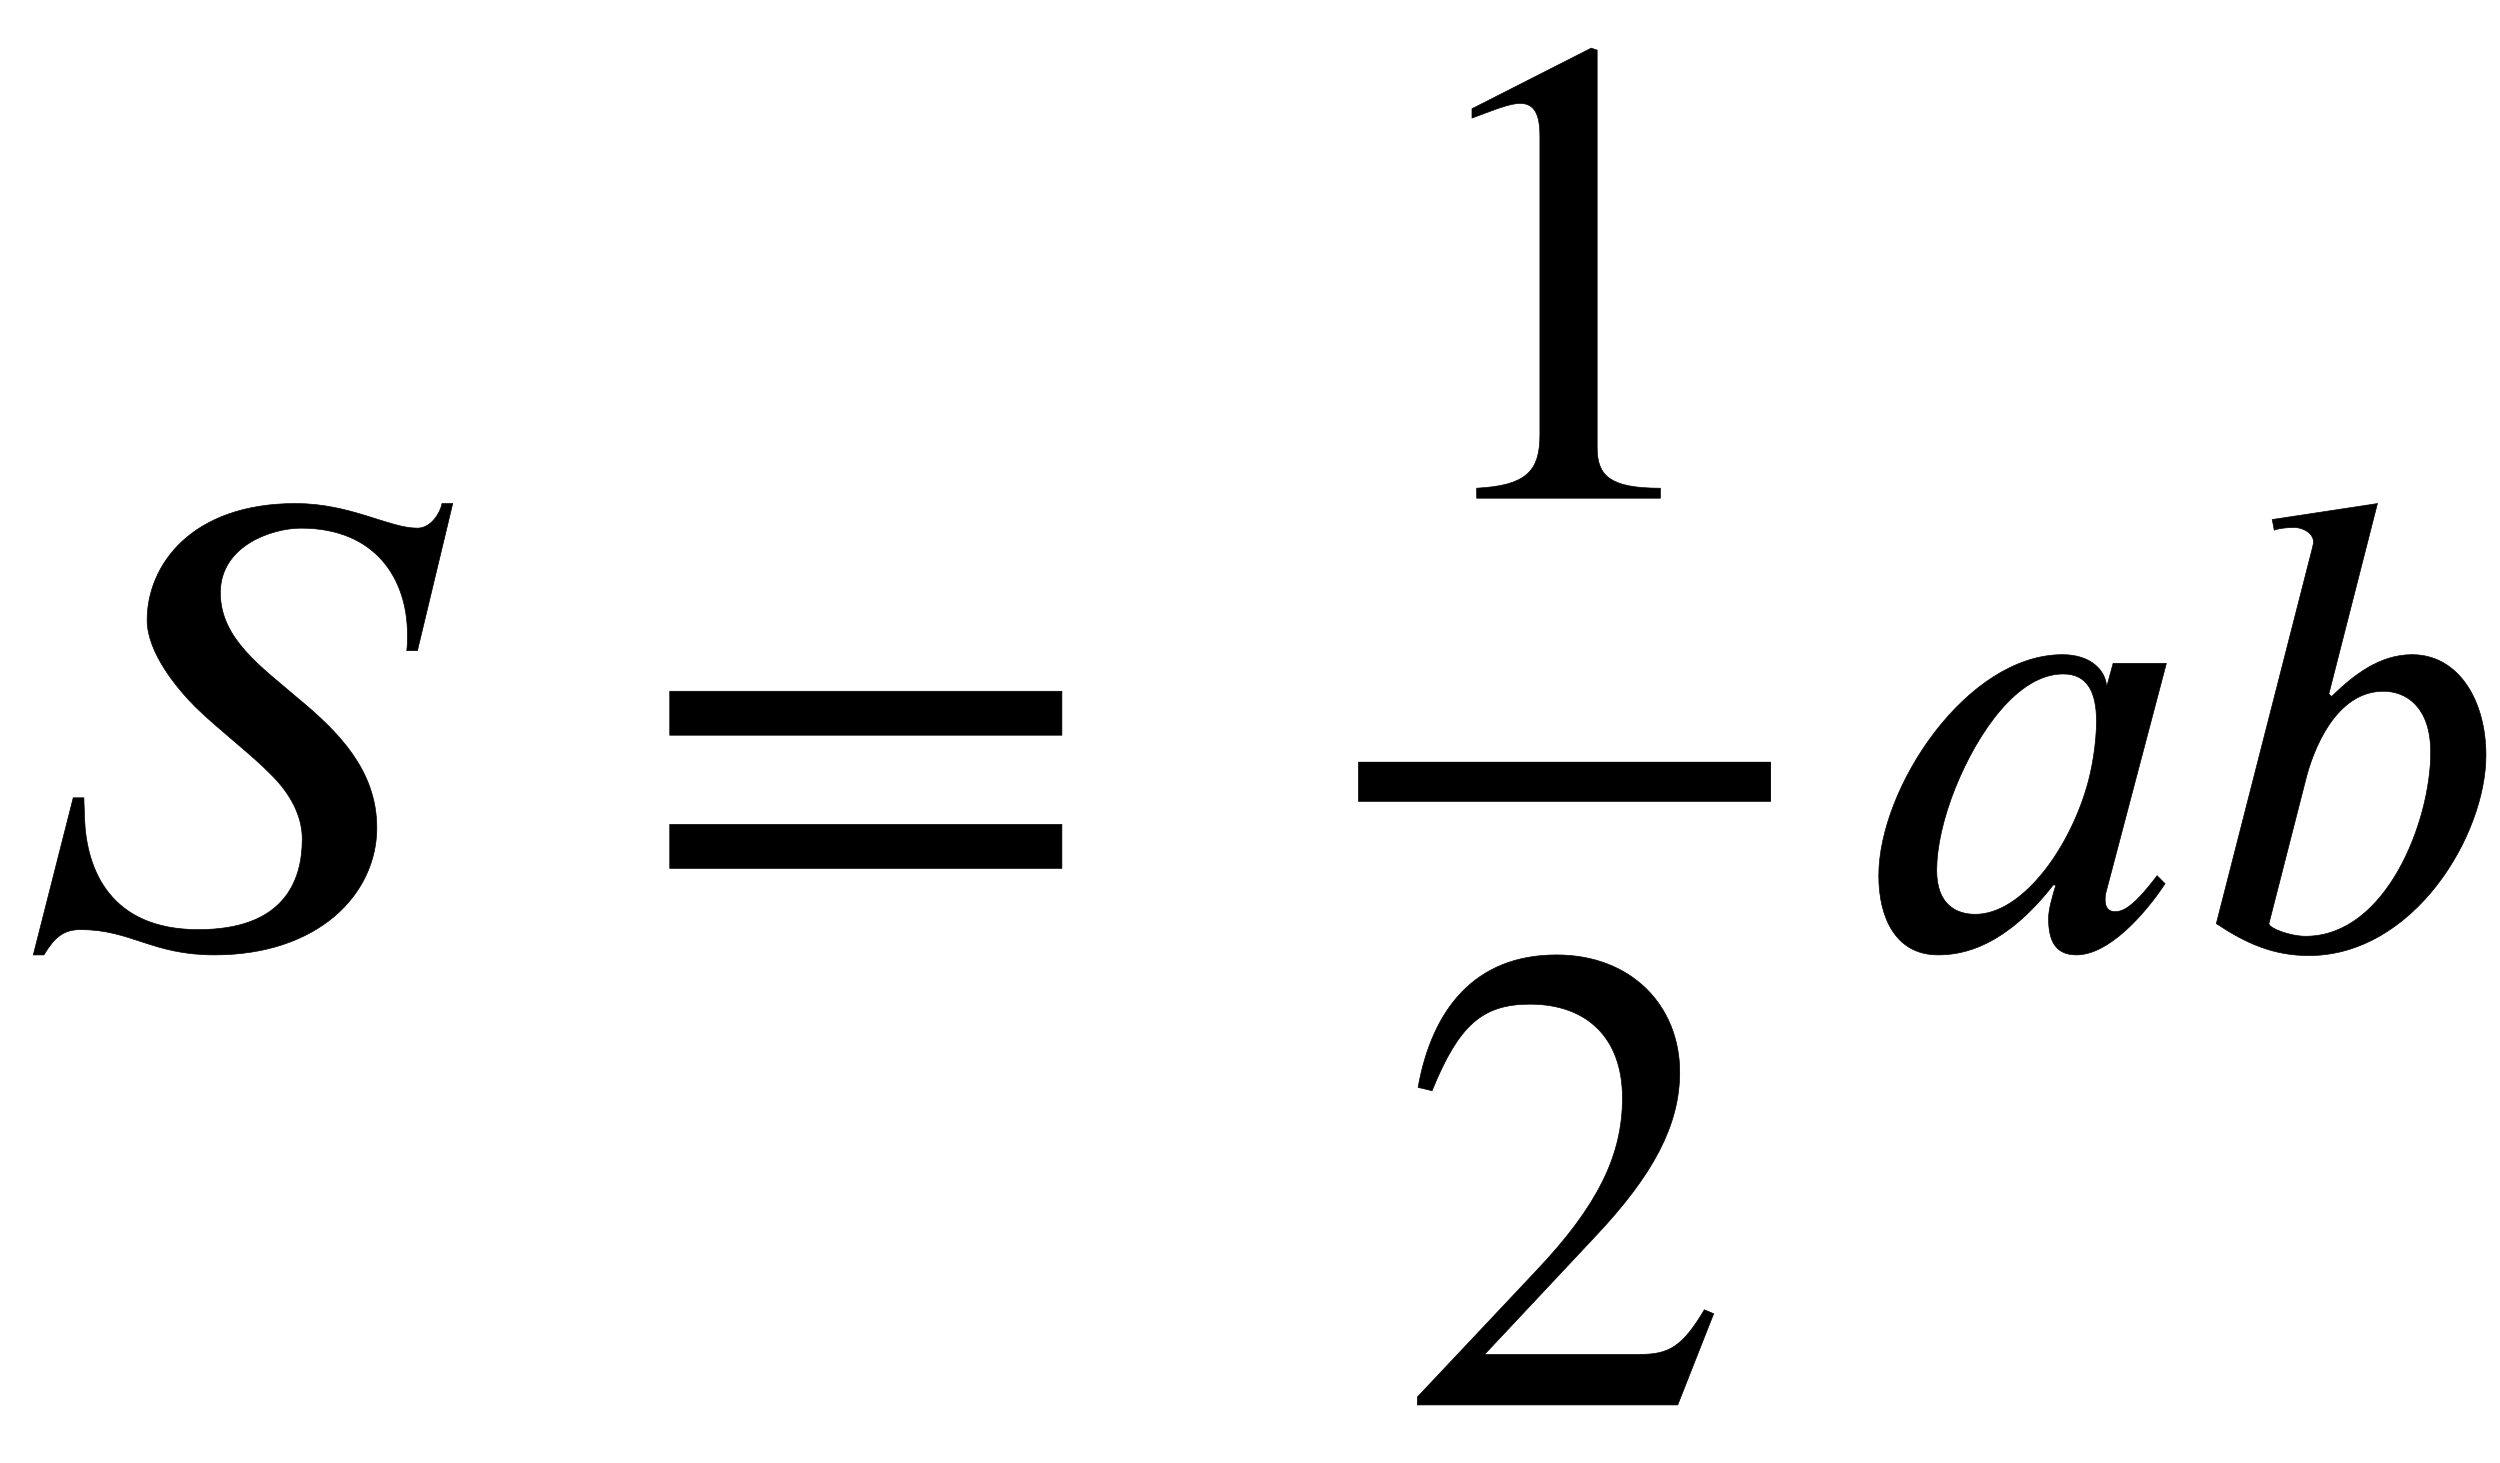
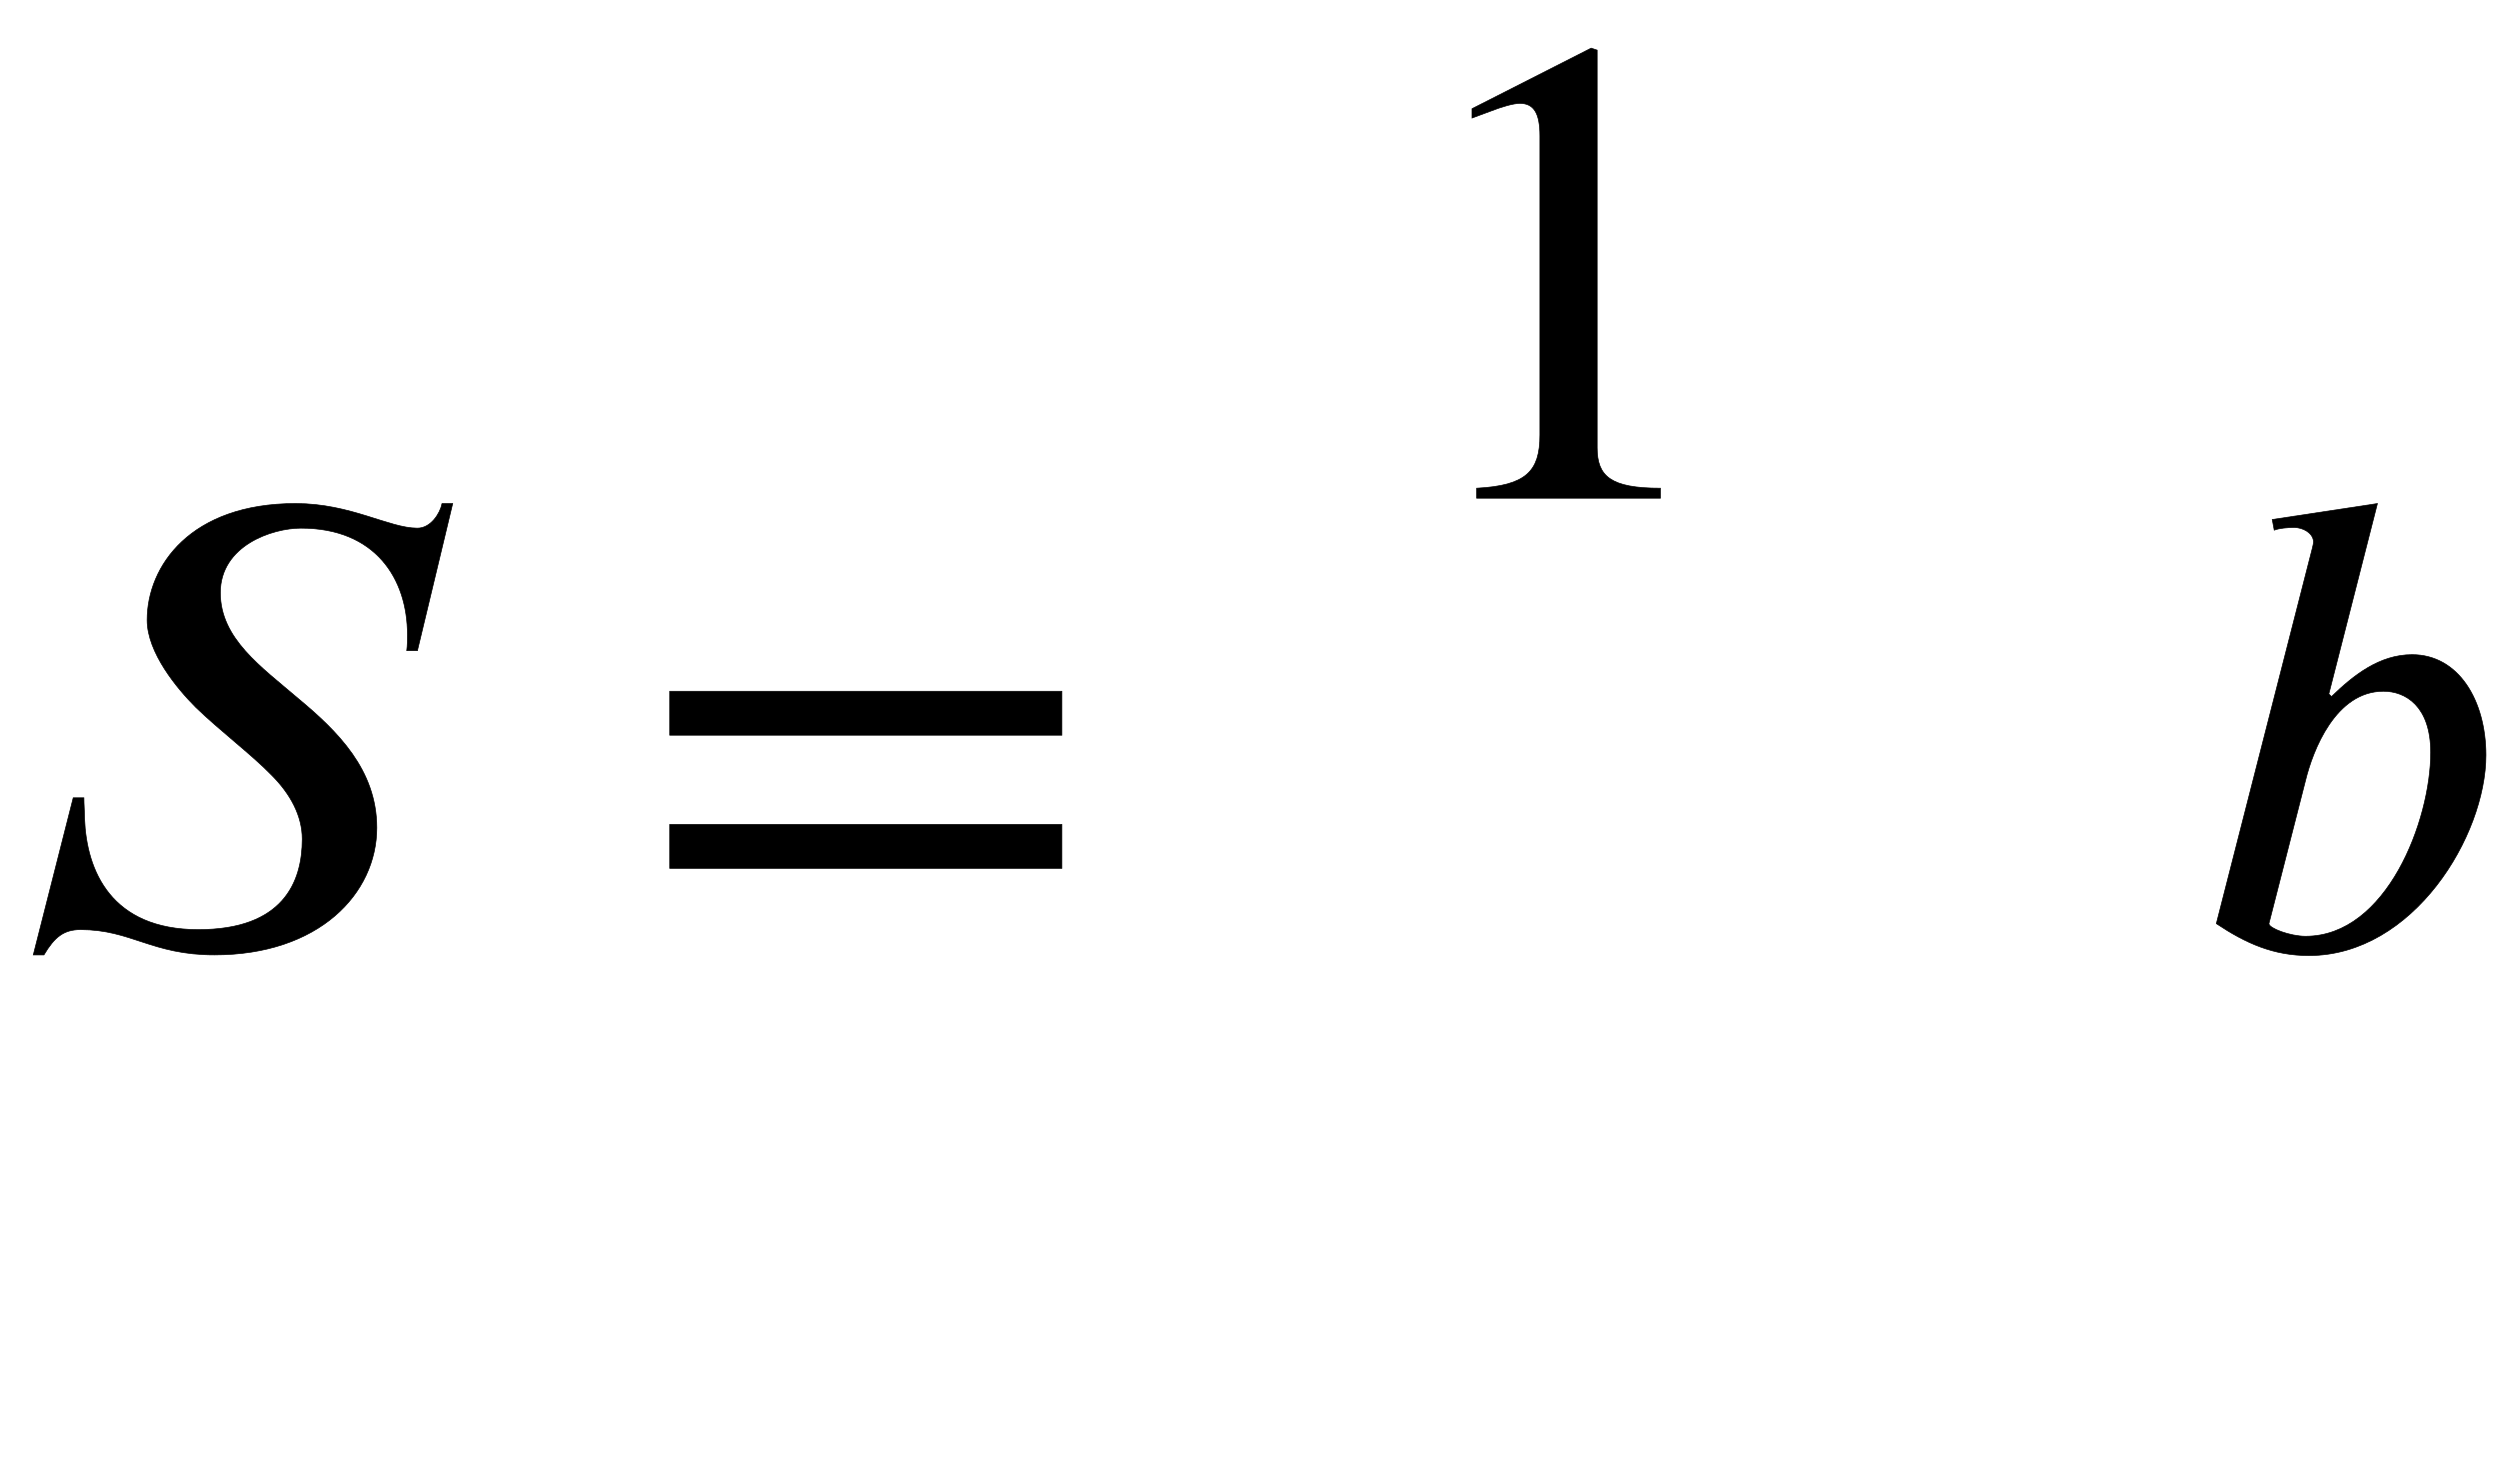
<svg xmlns="http://www.w3.org/2000/svg" xmlns:xlink="http://www.w3.org/1999/xlink" data-style="vertical-align:-1.794ex" width="8.721ex" height="5.102ex" aria-labelledby="MathJax-SVG-1-Title" viewBox="0 -1424.2 3755.1 2196.6">
  <defs aria-hidden="true">
    <path id="a" stroke-width="1" d="M680 668l-53-221h-16c1 8 1 16 1 24 0 84-48 160-160 160-43 0-121-26-121-97 0-69 61-111 117-159 59-49 118-107 118-194 0-99-87-191-244-191-94 0-125 38-201 38-25 0-39-11-55-38H50l60 236h16c0-10 1-21 1-31 3-79 40-167 171-167 127 0 156 71 156 136 0 35-18 68-46 96-30 31-78 67-114 102-28 28-73 82-73 131 0 81 65 175 223 175 83 0 140-37 183-37 20 0 34 22 37 37h16z" />
    <path id="b" stroke-width="1" d="M637 320H48v66h589v-66zm0-200H48v66h589v-66z" />
    <path id="c" stroke-width="1" d="M394 0H118v15c74 4 95 25 95 80v449c0 34-9 49-30 49-10 0-27-5-45-12l-27-10v14l179 91 9-3V76c0-43 20-61 95-61V0z" />
-     <path id="d" stroke-width="1" d="M474 137L420 0H29v12l178 189c94 99 130 175 130 260 0 91-54 141-139 141-72 0-107-32-147-130l-21 5c21 117 85 199 208 199 113 0 185-77 185-176 0-79-39-154-128-248L130 76h234c42 0 63 11 96 67z" />
-     <path id="e" stroke-width="1" d="M472 428L381 83s-1-2-1-11c0-11 6-17 14-17 10 0 25 2 64 54l12-12C439 50 385-10 337-10c-33 0-42 23-42 55 0 13 6 34 11 50h-4C230 3 168-10 129-10c-63 0-89 55-89 119 0 132 132 332 276 332 43 0 64-24 66-46h1l9 33h80zm-105-87c0 41-12 71-50 71-68 0-128-87-162-171-18-45-28-89-28-124 0-53 31-66 58-66 69 0 139 95 167 190 8 26 15 66 15 100z" />
    <path id="f" stroke-width="1" d="M214 382l4-4c33 32 72 63 121 63 70 0 111-69 111-151 0-121-109-301-266-301-53 0-94 18-139 48l144 563c1 4 2 8 2 11-1 13-16 21-29 21-10 0-22-1-30-4l-3 16 158 24zm-35-130L124 37c0-7 32-19 55-19 122 0 188 174 188 276 0 70-38 92-71 92-72 0-106-89-117-134z" />
  </defs>
  <g fill="currentColor" stroke="currentColor" stroke-width="0" aria-hidden="true" transform="scale(1 -1)">
    <use xlink:href="#a" />
    <use x="958" xlink:href="#b" />
    <g transform="translate(2040)">
-       <path stroke="none" d="M0 220h620v60H0z" />
      <use x="60" y="676" xlink:href="#c" />
      <use x="60" y="-686" xlink:href="#d" />
    </g>
    <use x="2782" xlink:href="#e" />
    <use x="3284" xlink:href="#f" />
  </g>
</svg>